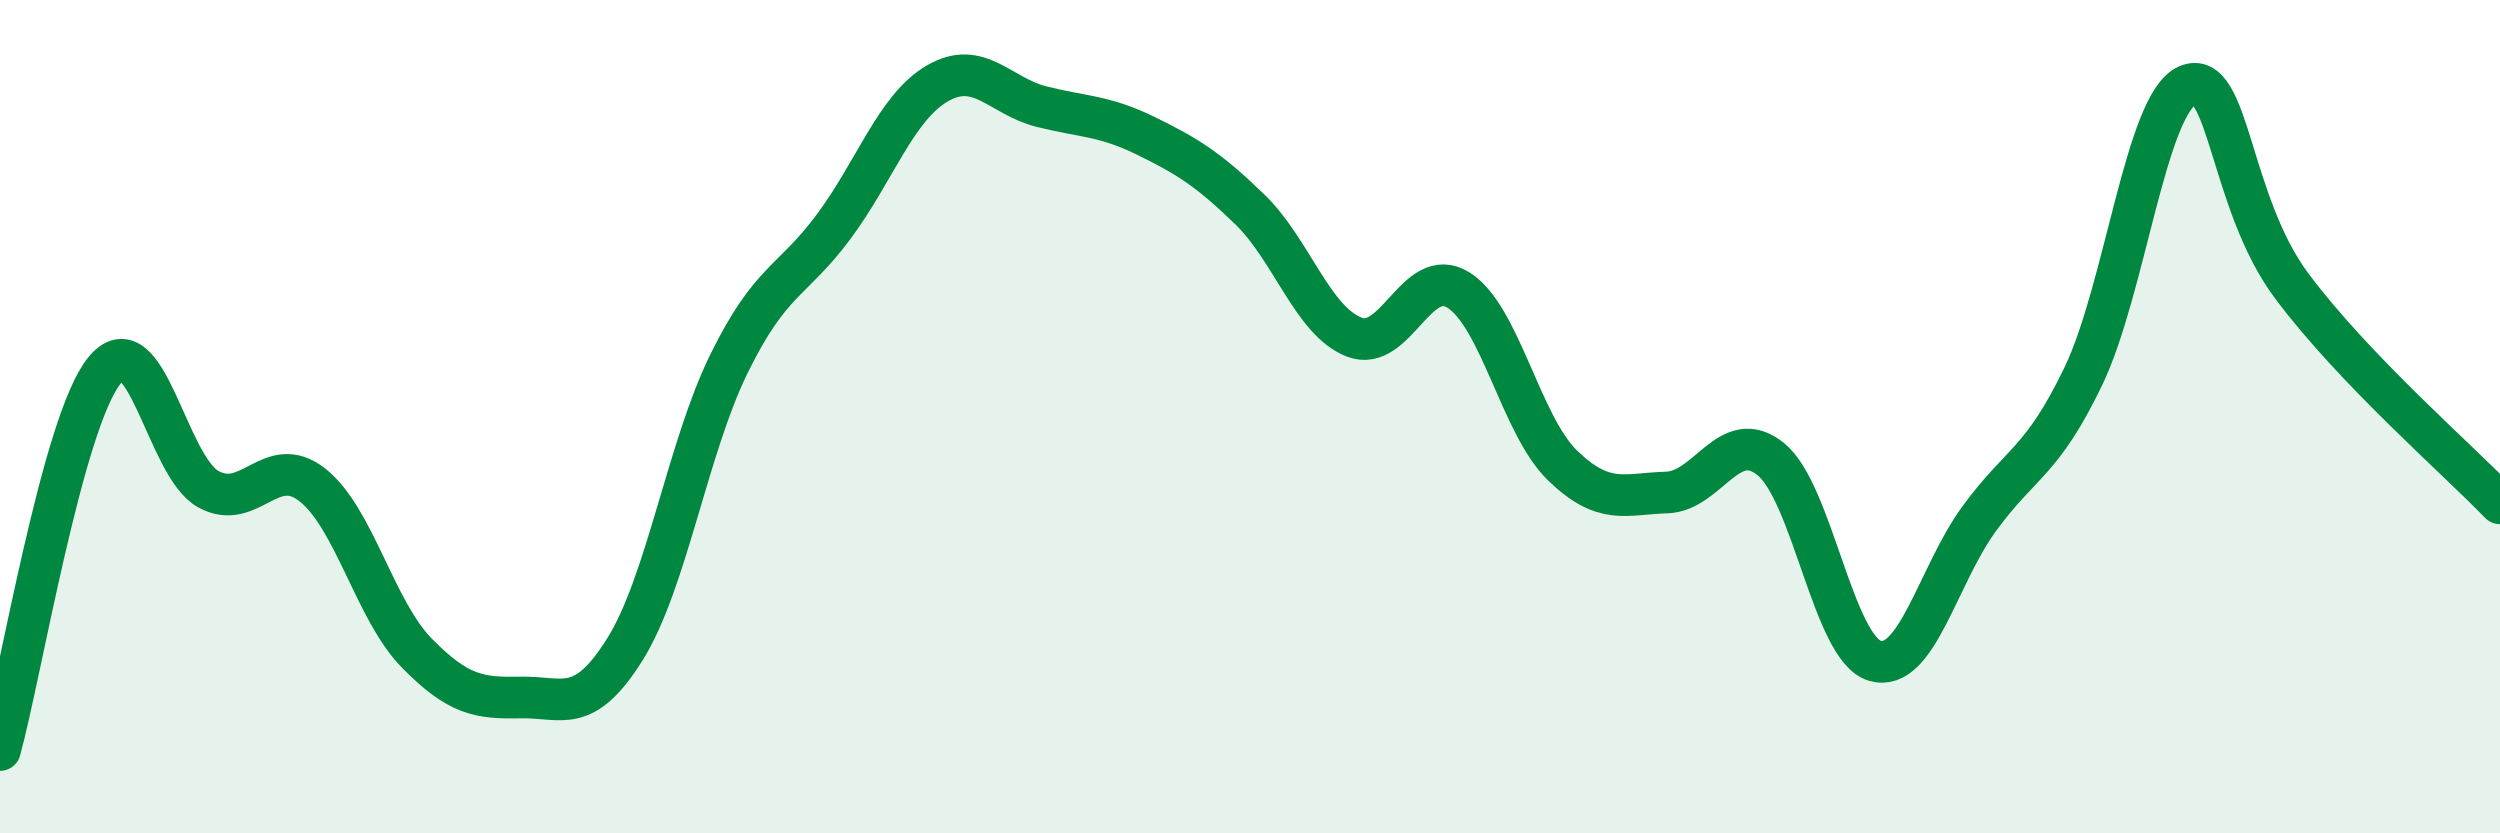
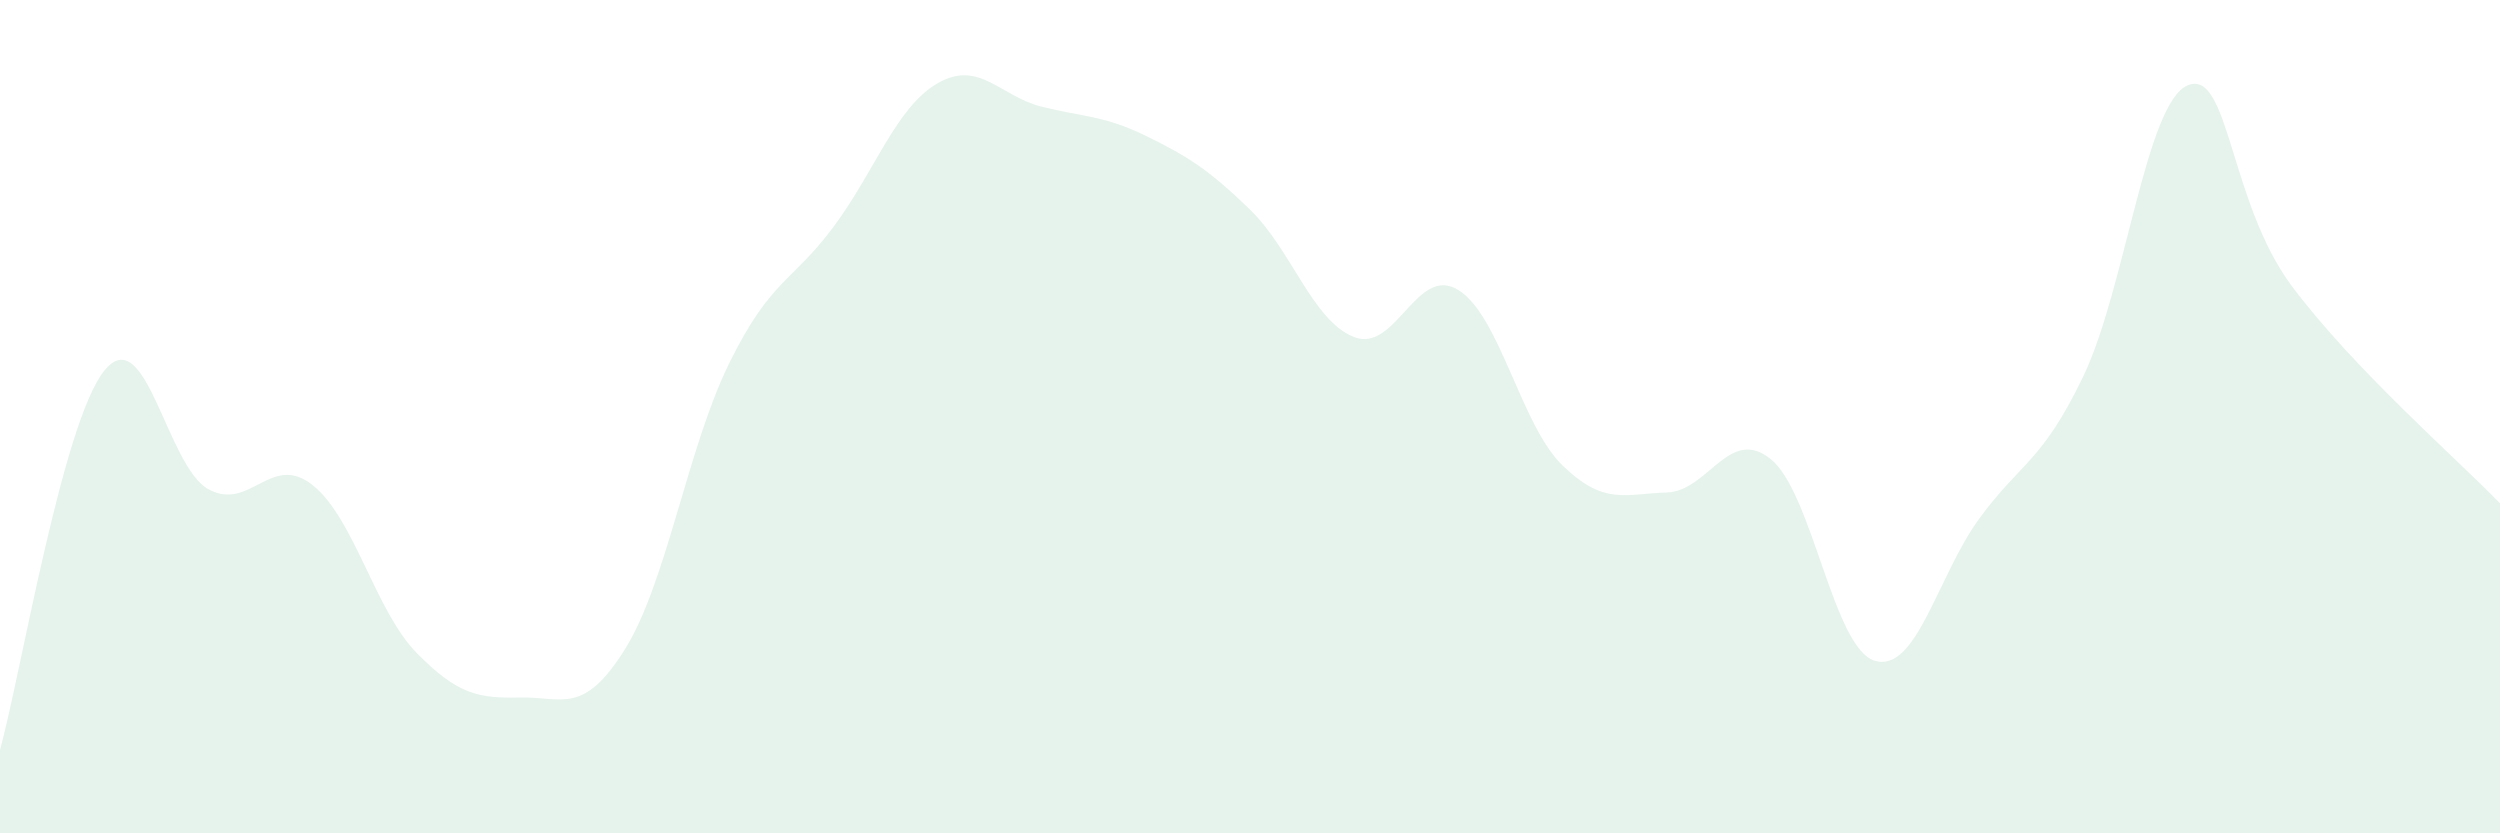
<svg xmlns="http://www.w3.org/2000/svg" width="60" height="20" viewBox="0 0 60 20">
  <path d="M 0,18 C 0.5,16.18 1.5,10.15 2.5,8.9 C 3.5,7.65 4,11.19 5,11.74 C 6,12.29 6.5,10.85 7.5,11.64 C 8.5,12.43 9,14.65 10,15.67 C 11,16.69 11.5,16.76 12.5,16.74 C 13.5,16.72 14,17.18 15,15.58 C 16,13.98 16.5,10.75 17.5,8.72 C 18.5,6.69 19,6.79 20,5.45 C 21,4.11 21.5,2.58 22.5,2 C 23.5,1.42 24,2.31 25,2.56 C 26,2.81 26.5,2.77 27.5,3.26 C 28.5,3.75 29,4.06 30,5.03 C 31,6 31.5,7.7 32.5,8.09 C 33.5,8.48 34,6.34 35,6.96 C 36,7.58 36.5,10.2 37.5,11.17 C 38.5,12.14 39,11.85 40,11.82 C 41,11.79 41.5,10.21 42.5,11.02 C 43.5,11.83 44,15.57 45,15.86 C 46,16.15 46.5,13.82 47.5,12.45 C 48.5,11.08 49,11.11 50,9.03 C 51,6.95 51.5,2.48 52.5,2.05 C 53.5,1.62 53.5,4.85 55,6.86 C 56.5,8.87 59,11.04 60,12.08L60 20L0 20Z" fill="#008740" opacity="0.1" stroke-linecap="round" stroke-linejoin="round" />
-   <path d="M 0,18 C 0.5,16.18 1.5,10.15 2.5,8.9 C 3.5,7.65 4,11.19 5,11.74 C 6,12.29 6.5,10.85 7.5,11.64 C 8.5,12.43 9,14.65 10,15.67 C 11,16.69 11.5,16.76 12.5,16.74 C 13.5,16.72 14,17.18 15,15.58 C 16,13.98 16.5,10.75 17.5,8.72 C 18.5,6.69 19,6.79 20,5.45 C 21,4.11 21.5,2.58 22.5,2 C 23.5,1.42 24,2.31 25,2.56 C 26,2.81 26.5,2.77 27.5,3.26 C 28.5,3.75 29,4.06 30,5.03 C 31,6 31.5,7.7 32.5,8.09 C 33.5,8.48 34,6.34 35,6.96 C 36,7.58 36.5,10.2 37.5,11.17 C 38.5,12.14 39,11.85 40,11.82 C 41,11.79 41.5,10.21 42.5,11.02 C 43.5,11.83 44,15.57 45,15.86 C 46,16.15 46.5,13.82 47.5,12.45 C 48.5,11.08 49,11.11 50,9.03 C 51,6.95 51.5,2.48 52.5,2.05 C 53.5,1.62 53.5,4.85 55,6.86 C 56.5,8.87 59,11.04 60,12.08" stroke="#008740" stroke-width="1" fill="none" stroke-linecap="round" stroke-linejoin="round" />
</svg>